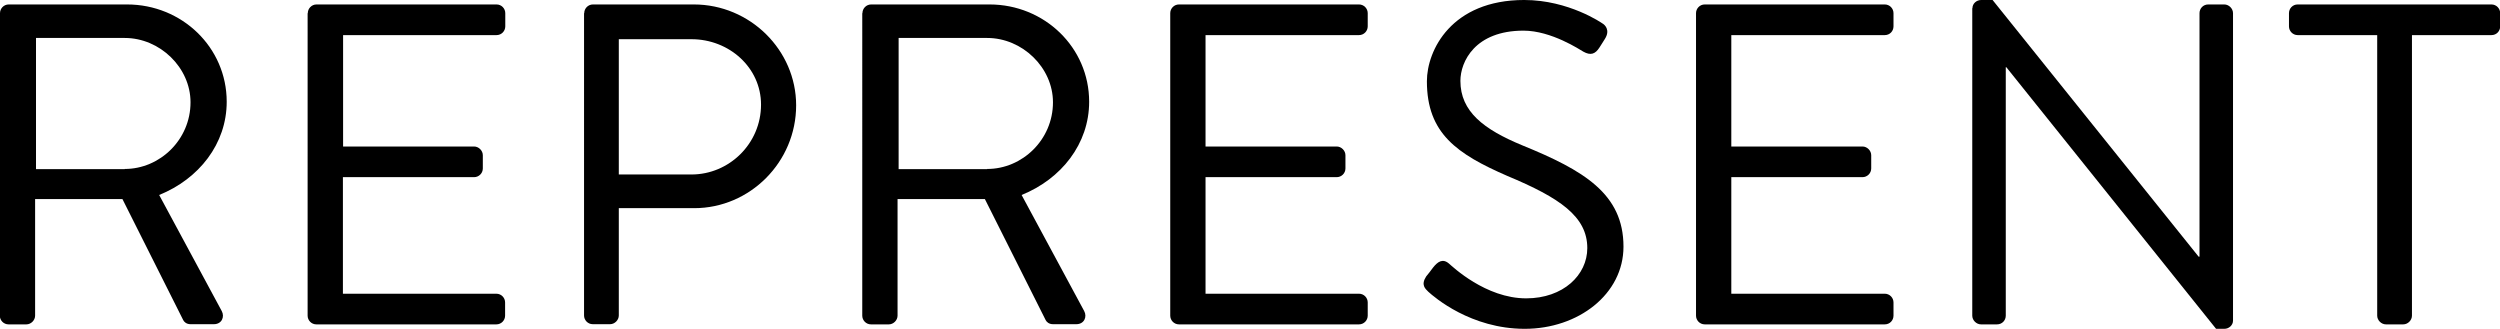
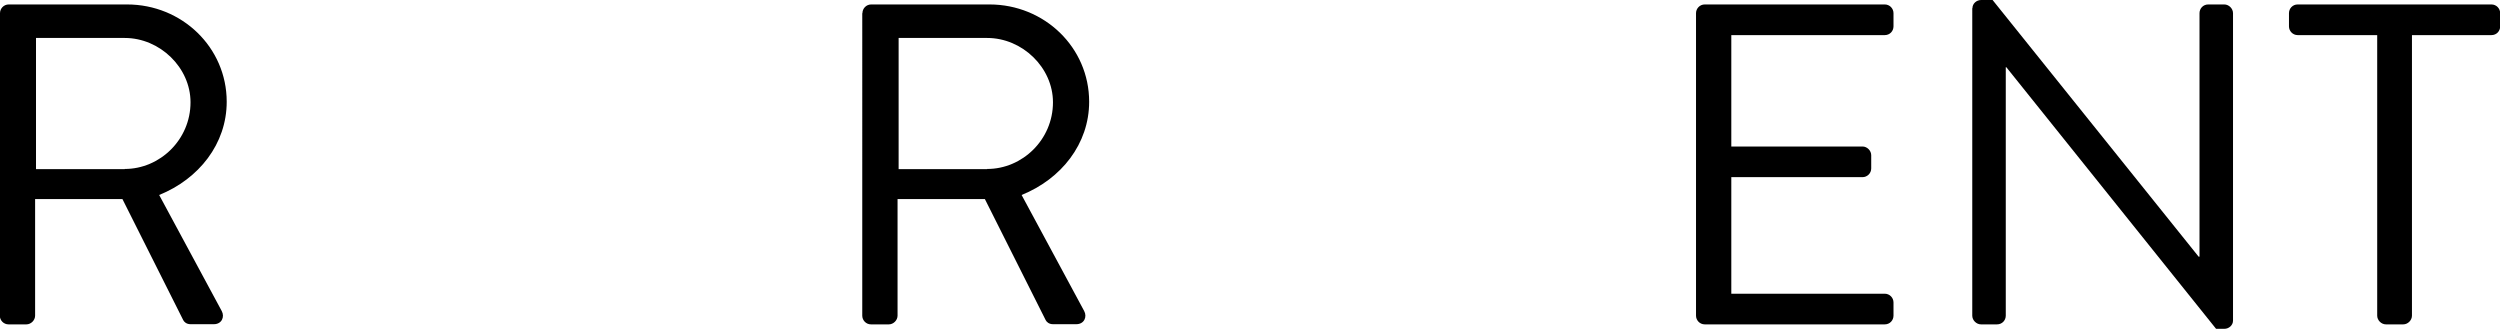
<svg xmlns="http://www.w3.org/2000/svg" version="1.1" id="Layer_1" x="0px" y="0px" viewBox="0 0 1402.7 184.5" style="enable-background:new 0 0 1402.7 184.5;" xml:space="preserve">
  <path d="M0,7.4c0-2.6,2.1-4.9,4.9-4.9h66.4c30.8,0,55.9,24.1,55.9,54.6c0,23.6-15.6,43.3-37.9,52.3l35.1,65.1c1.8,3.3,0,7.4-4.4,7.4  h-13.1c-2.3,0-3.6-1.3-4.1-2.3l-34.1-67.9h-49v65.4c0,2.6-2.3,4.9-4.9,4.9h-10c-2.8,0-4.9-2.3-4.9-4.9V7.4z M70,94.8  c19.7,0,36.9-16.4,36.9-37.4c0-19.5-17.2-36.1-36.9-36.1H20.2v73.6H70z" />
-   <path d="M172.7,7.4c0-2.6,2.1-4.9,4.9-4.9h101c2.8,0,4.9,2.3,4.9,4.9v7.4c0,2.6-2.1,4.9-4.9,4.9h-86.1v62.5H266  c2.6,0,4.9,2.3,4.9,4.9v7.4c0,2.8-2.3,4.9-4.9,4.9h-73.6v65.4h86.1c2.8,0,4.9,2.3,4.9,4.9v7.4c0,2.6-2.1,4.9-4.9,4.9h-101  c-2.8,0-4.9-2.3-4.9-4.9V7.4z" />
-   <path d="M327.8,7.4c0-2.6,2.1-4.9,4.9-4.9h56.6c31.5,0,57.4,25.6,57.4,56.6c0,31.8-25.9,57.7-57.2,57.7h-42.3v60.2  c0,2.6-2.3,4.9-4.9,4.9h-9.7c-2.8,0-4.9-2.3-4.9-4.9V7.4z M388,97.9c21,0,39-17.2,39-39.2c0-20.8-17.9-36.7-39-36.7h-40.8v75.9H388z  " />
  <path d="M483.9,7.4c0-2.6,2.1-4.9,4.9-4.9h66.4c30.8,0,55.9,24.1,55.9,54.6c0,23.6-15.6,43.3-37.9,52.3l35.1,65.1  c1.8,3.3,0,7.4-4.4,7.4h-13.1c-2.3,0-3.6-1.3-4.1-2.3l-34.1-67.9h-49v65.4c0,2.6-2.3,4.9-4.9,4.9h-10c-2.8,0-4.9-2.3-4.9-4.9V7.4z   M553.9,94.8c19.7,0,36.9-16.4,36.9-37.4c0-19.5-17.2-36.1-36.9-36.1h-49.7v73.6H553.9z" />
-   <path d="M656.6,7.4c0-2.6,2.1-4.9,4.9-4.9h101c2.8,0,4.9,2.3,4.9,4.9v7.4c0,2.6-2.1,4.9-4.9,4.9h-86.1v62.5h73.6  c2.6,0,4.9,2.3,4.9,4.9v7.4c0,2.8-2.3,4.9-4.9,4.9h-73.6v65.4h86.1c2.8,0,4.9,2.3,4.9,4.9v7.4c0,2.6-2.1,4.9-4.9,4.9h-101  c-2.8,0-4.9-2.3-4.9-4.9V7.4z" />
-   <path d="M800.2,155.1c1.3-1.5,2.6-3.3,3.8-4.9c2.6-3.3,5.4-5.4,9-2.3c1.8,1.5,20.5,19.5,43.3,19.5c20.8,0,34.3-13.1,34.3-28.2  c0-17.7-15.4-28.2-44.9-40.5c-28.2-12.3-45.1-23.8-45.1-53.1c0-17.4,13.8-45.6,54.6-45.6c25.1,0,43.8,13.1,43.8,13.1  c1.5,0.8,4.6,3.8,1.5,8.7c-1,1.5-2,3.3-3.1,4.9c-2.3,3.6-4.9,4.6-9,2.3c-1.8-1-17.9-11.8-33.6-11.8c-27.2,0-35.4,17.4-35.4,28.2  c0,17.2,13.1,27.2,34.6,36.1c34.6,14.1,56.9,27.2,56.9,56.9c0,26.7-25.4,46.1-55.4,46.1c-30.2,0-50.7-17.7-54.1-20.8  C799.7,162,797.1,159.9,800.2,155.1z" />
  <path d="M951.6,7.4c0-2.6,2.1-4.9,4.9-4.9h101c2.8,0,4.9,2.3,4.9,4.9v7.4c0,2.6-2,4.9-4.9,4.9h-86.1v62.5h73.6  c2.6,0,4.9,2.3,4.9,4.9v7.4c0,2.8-2.3,4.9-4.9,4.9h-73.6v65.4h86.1c2.8,0,4.9,2.3,4.9,4.9v7.4c0,2.6-2,4.9-4.9,4.9h-101  c-2.8,0-4.9-2.3-4.9-4.9V7.4z" />
  <path d="M1106.7,4.6c0-2.6,2.3-4.6,4.9-4.6h6.4l115.6,144c0.3,0,0.3,0,0.5,0V7.4c0-2.6,2-4.9,4.9-4.9h9c2.6,0,4.9,2.3,4.9,4.9v172.5  c0,2.6-2.3,4.6-4.9,4.6h-4.6L1125.7,37.7h-0.3v139.4c0,2.6-2,4.9-4.9,4.9h-9c-2.6,0-4.9-2.3-4.9-4.9V4.6z" />
  <path d="M1333.8,19.7h-44.6c-2.8,0-4.9-2.3-4.9-4.9V7.4c0-2.6,2-4.9,4.9-4.9h108.7c2.8,0,4.9,2.3,4.9,4.9v7.4c0,2.6-2,4.9-4.9,4.9  h-44.6v157.4c0,2.6-2.3,4.9-4.9,4.9h-9.7c-2.6,0-4.9-2.3-4.9-4.9V19.7z" />
</svg>